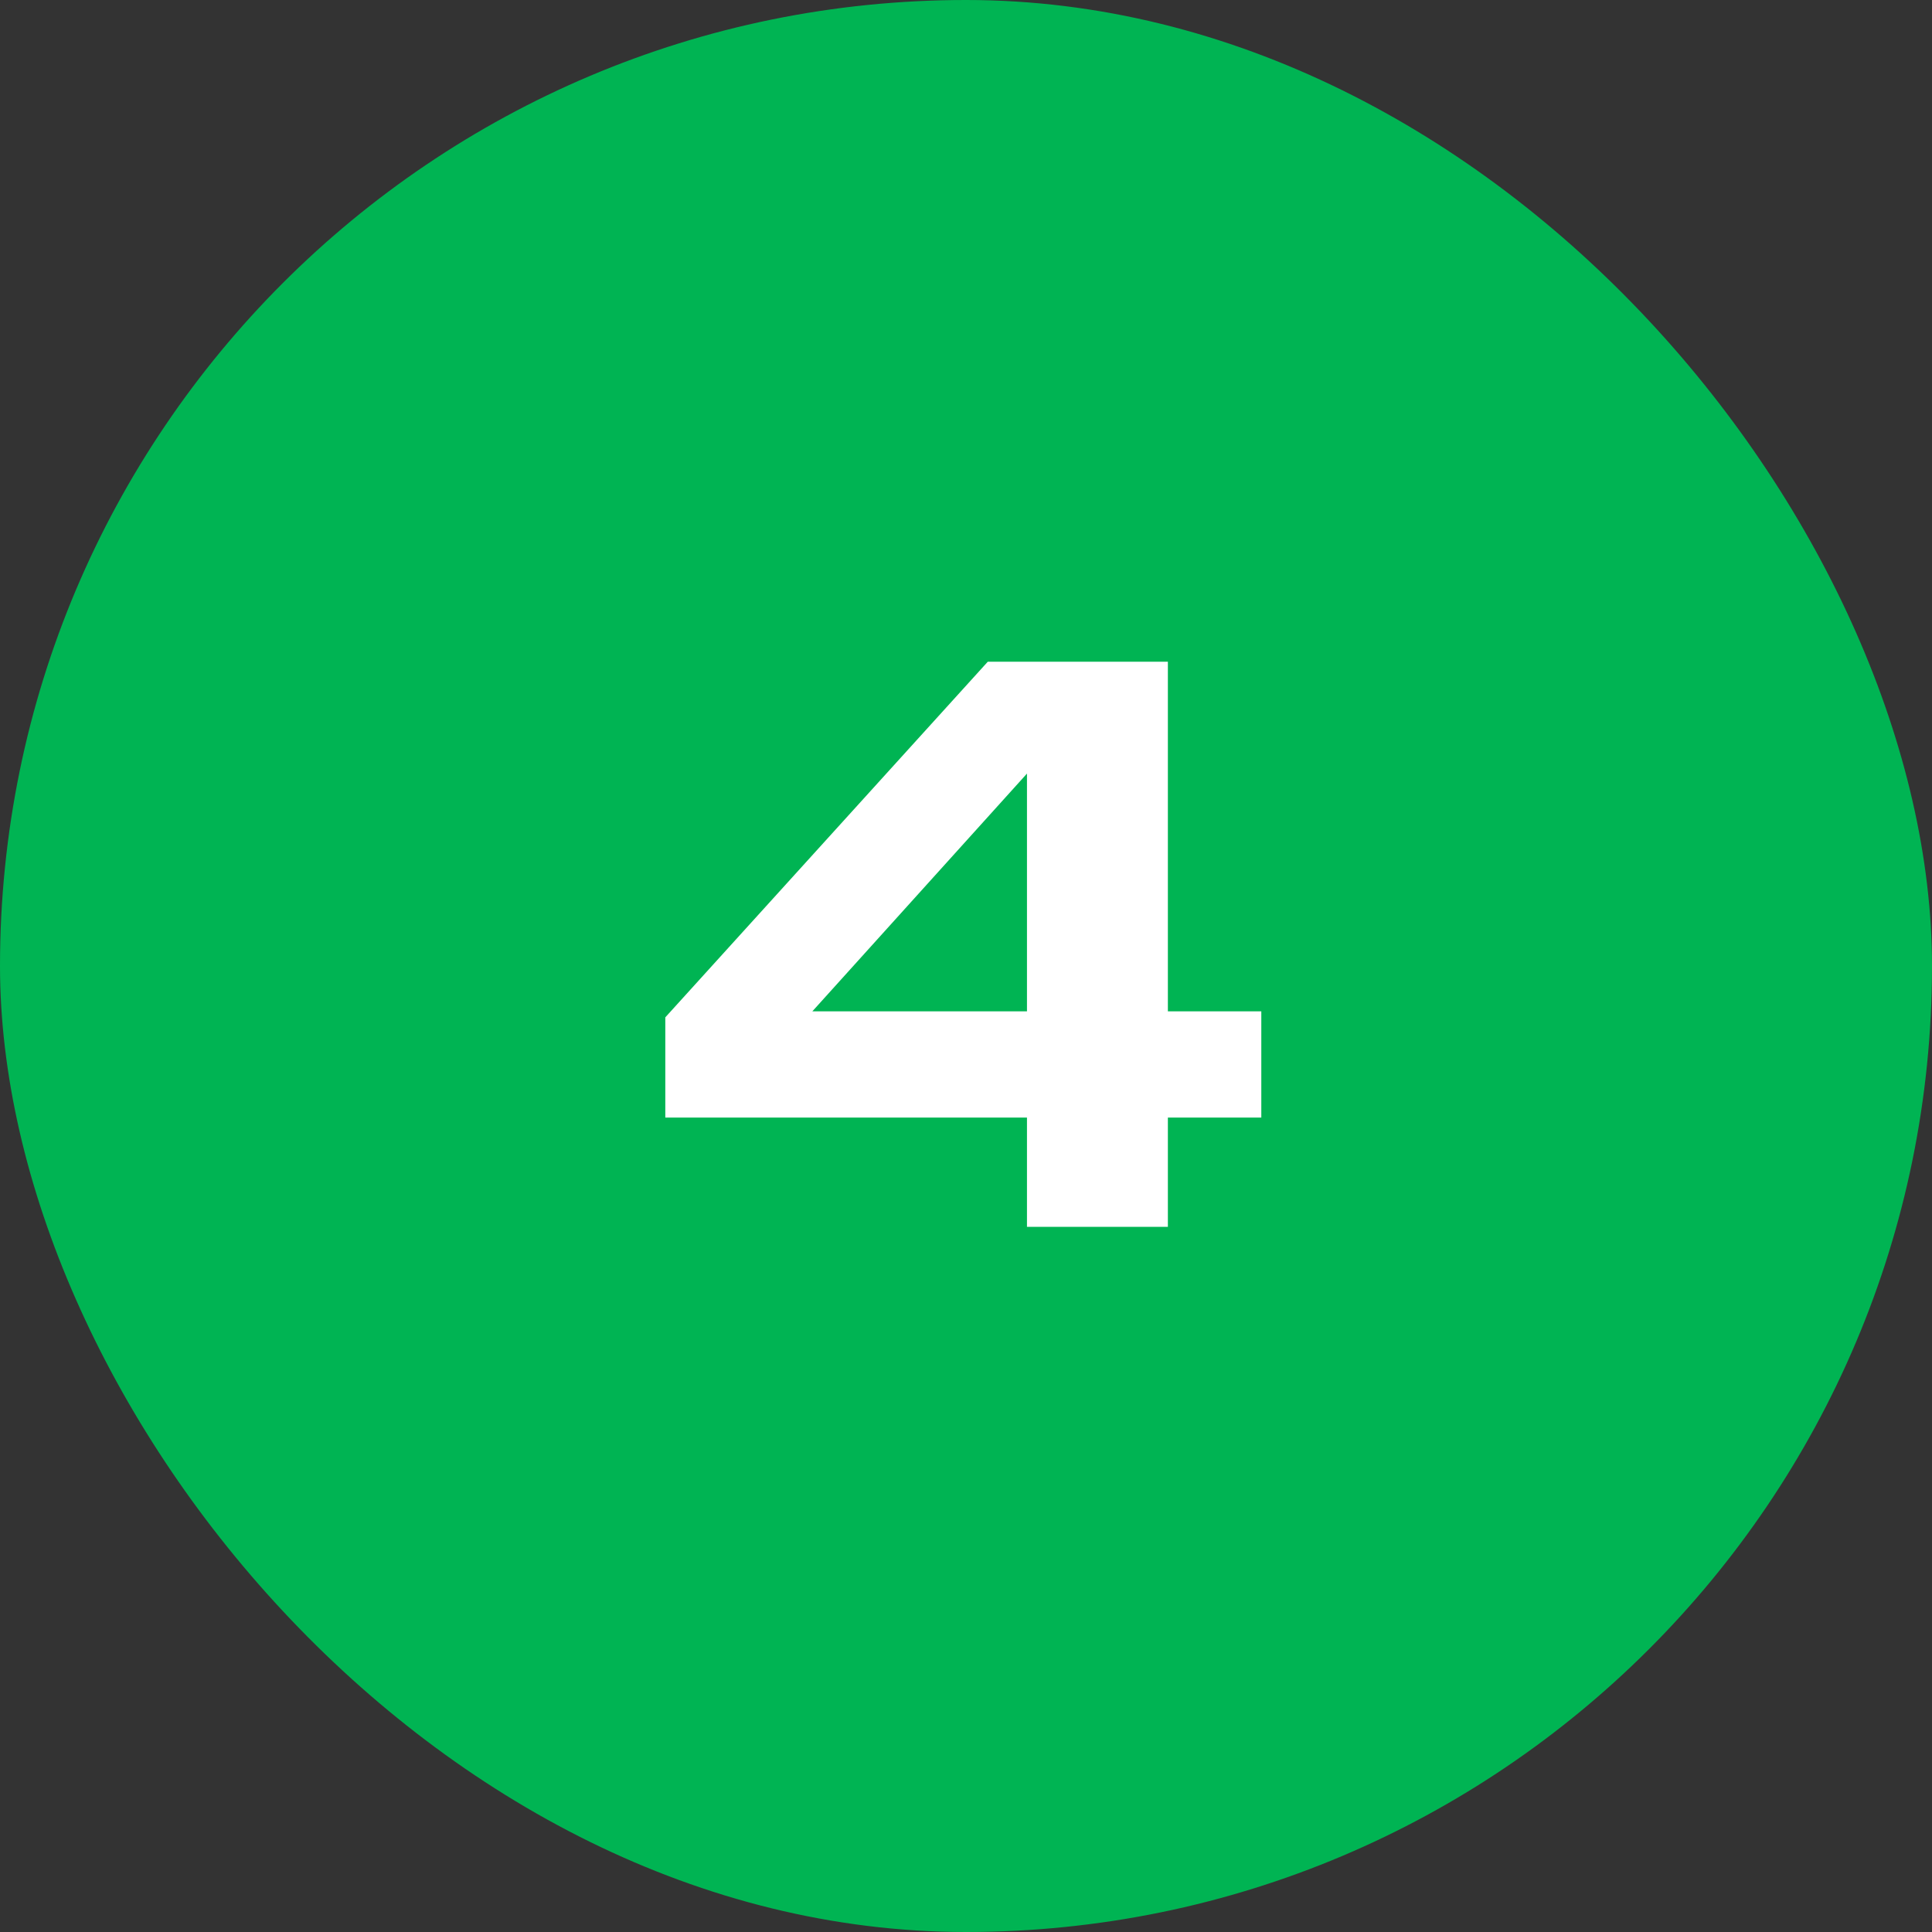
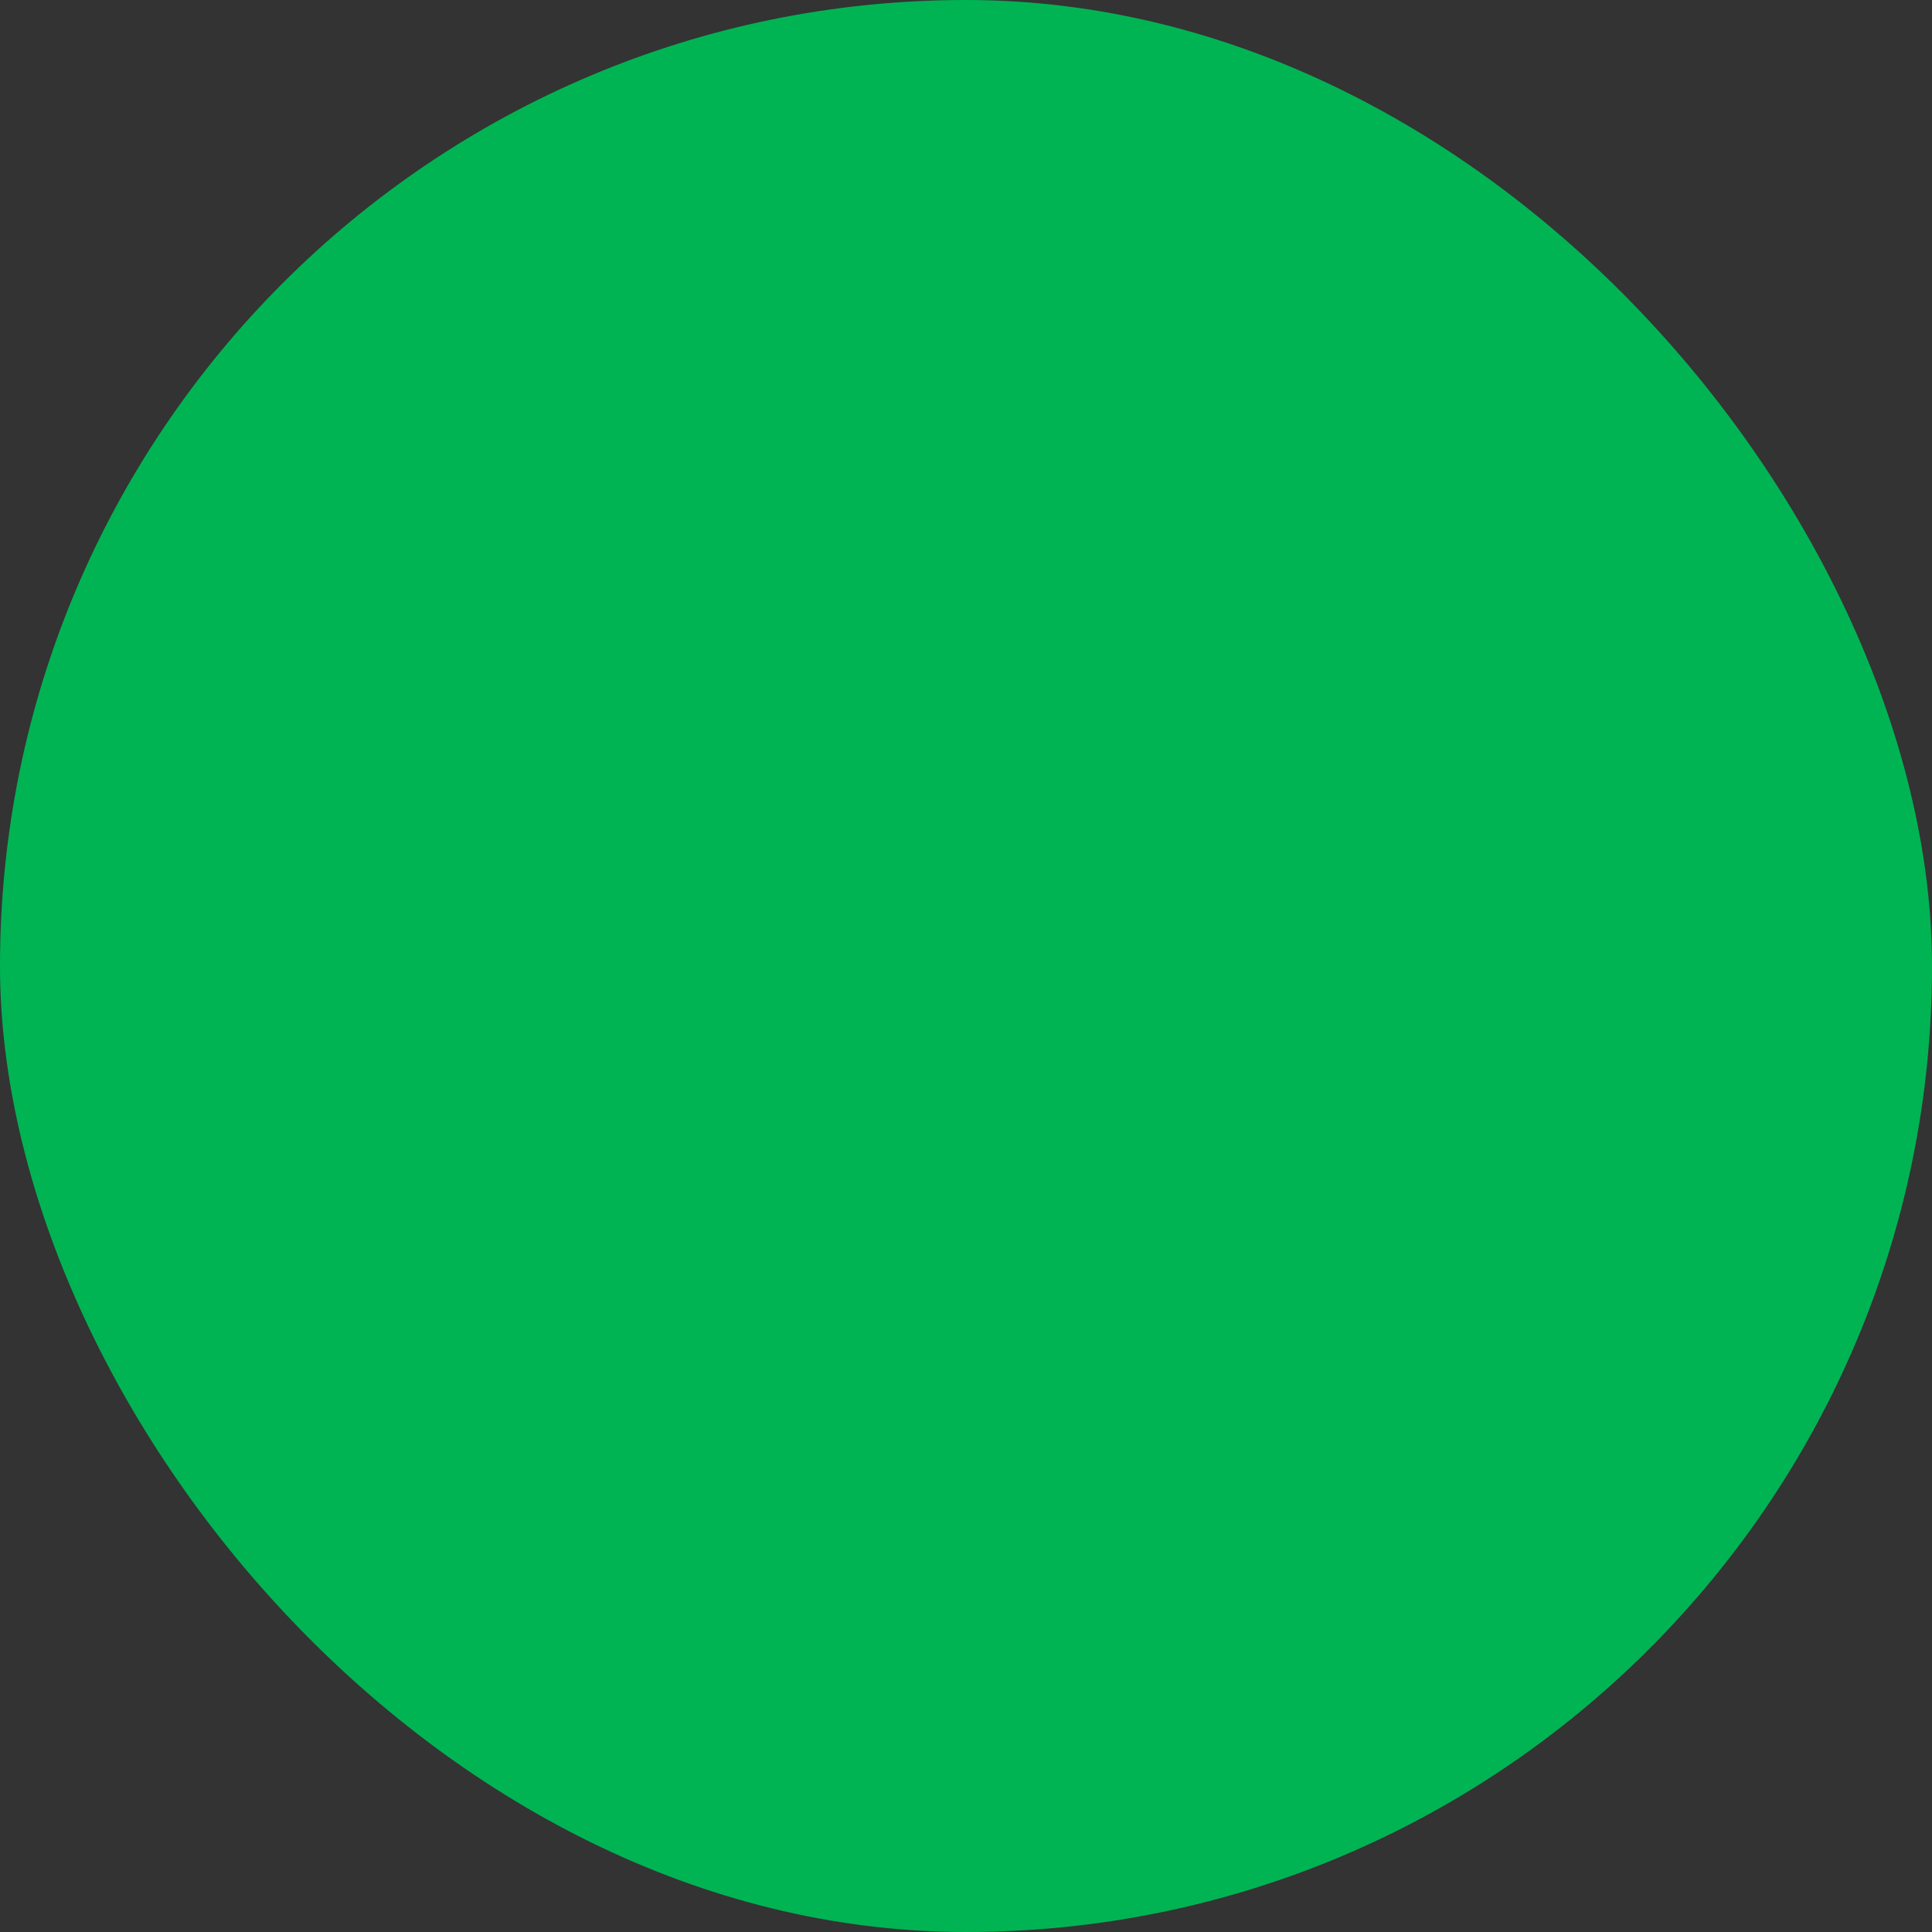
<svg xmlns="http://www.w3.org/2000/svg" width="200" height="200" viewBox="0 0 200 200" fill="none">
  <rect x="0" y="0" width="200" height="200" fill="#333333" stroke="none" />
  <rect width="200" height="200" rx="100" fill="#00B453" />
-   <path d="M120.898 68.5V127H106.312V74.896H110.992L79.87 109.372L79.714 104.692H130.57V115.69H68.872V105.316L102.256 68.5H120.898Z" fill="white" />
</svg>